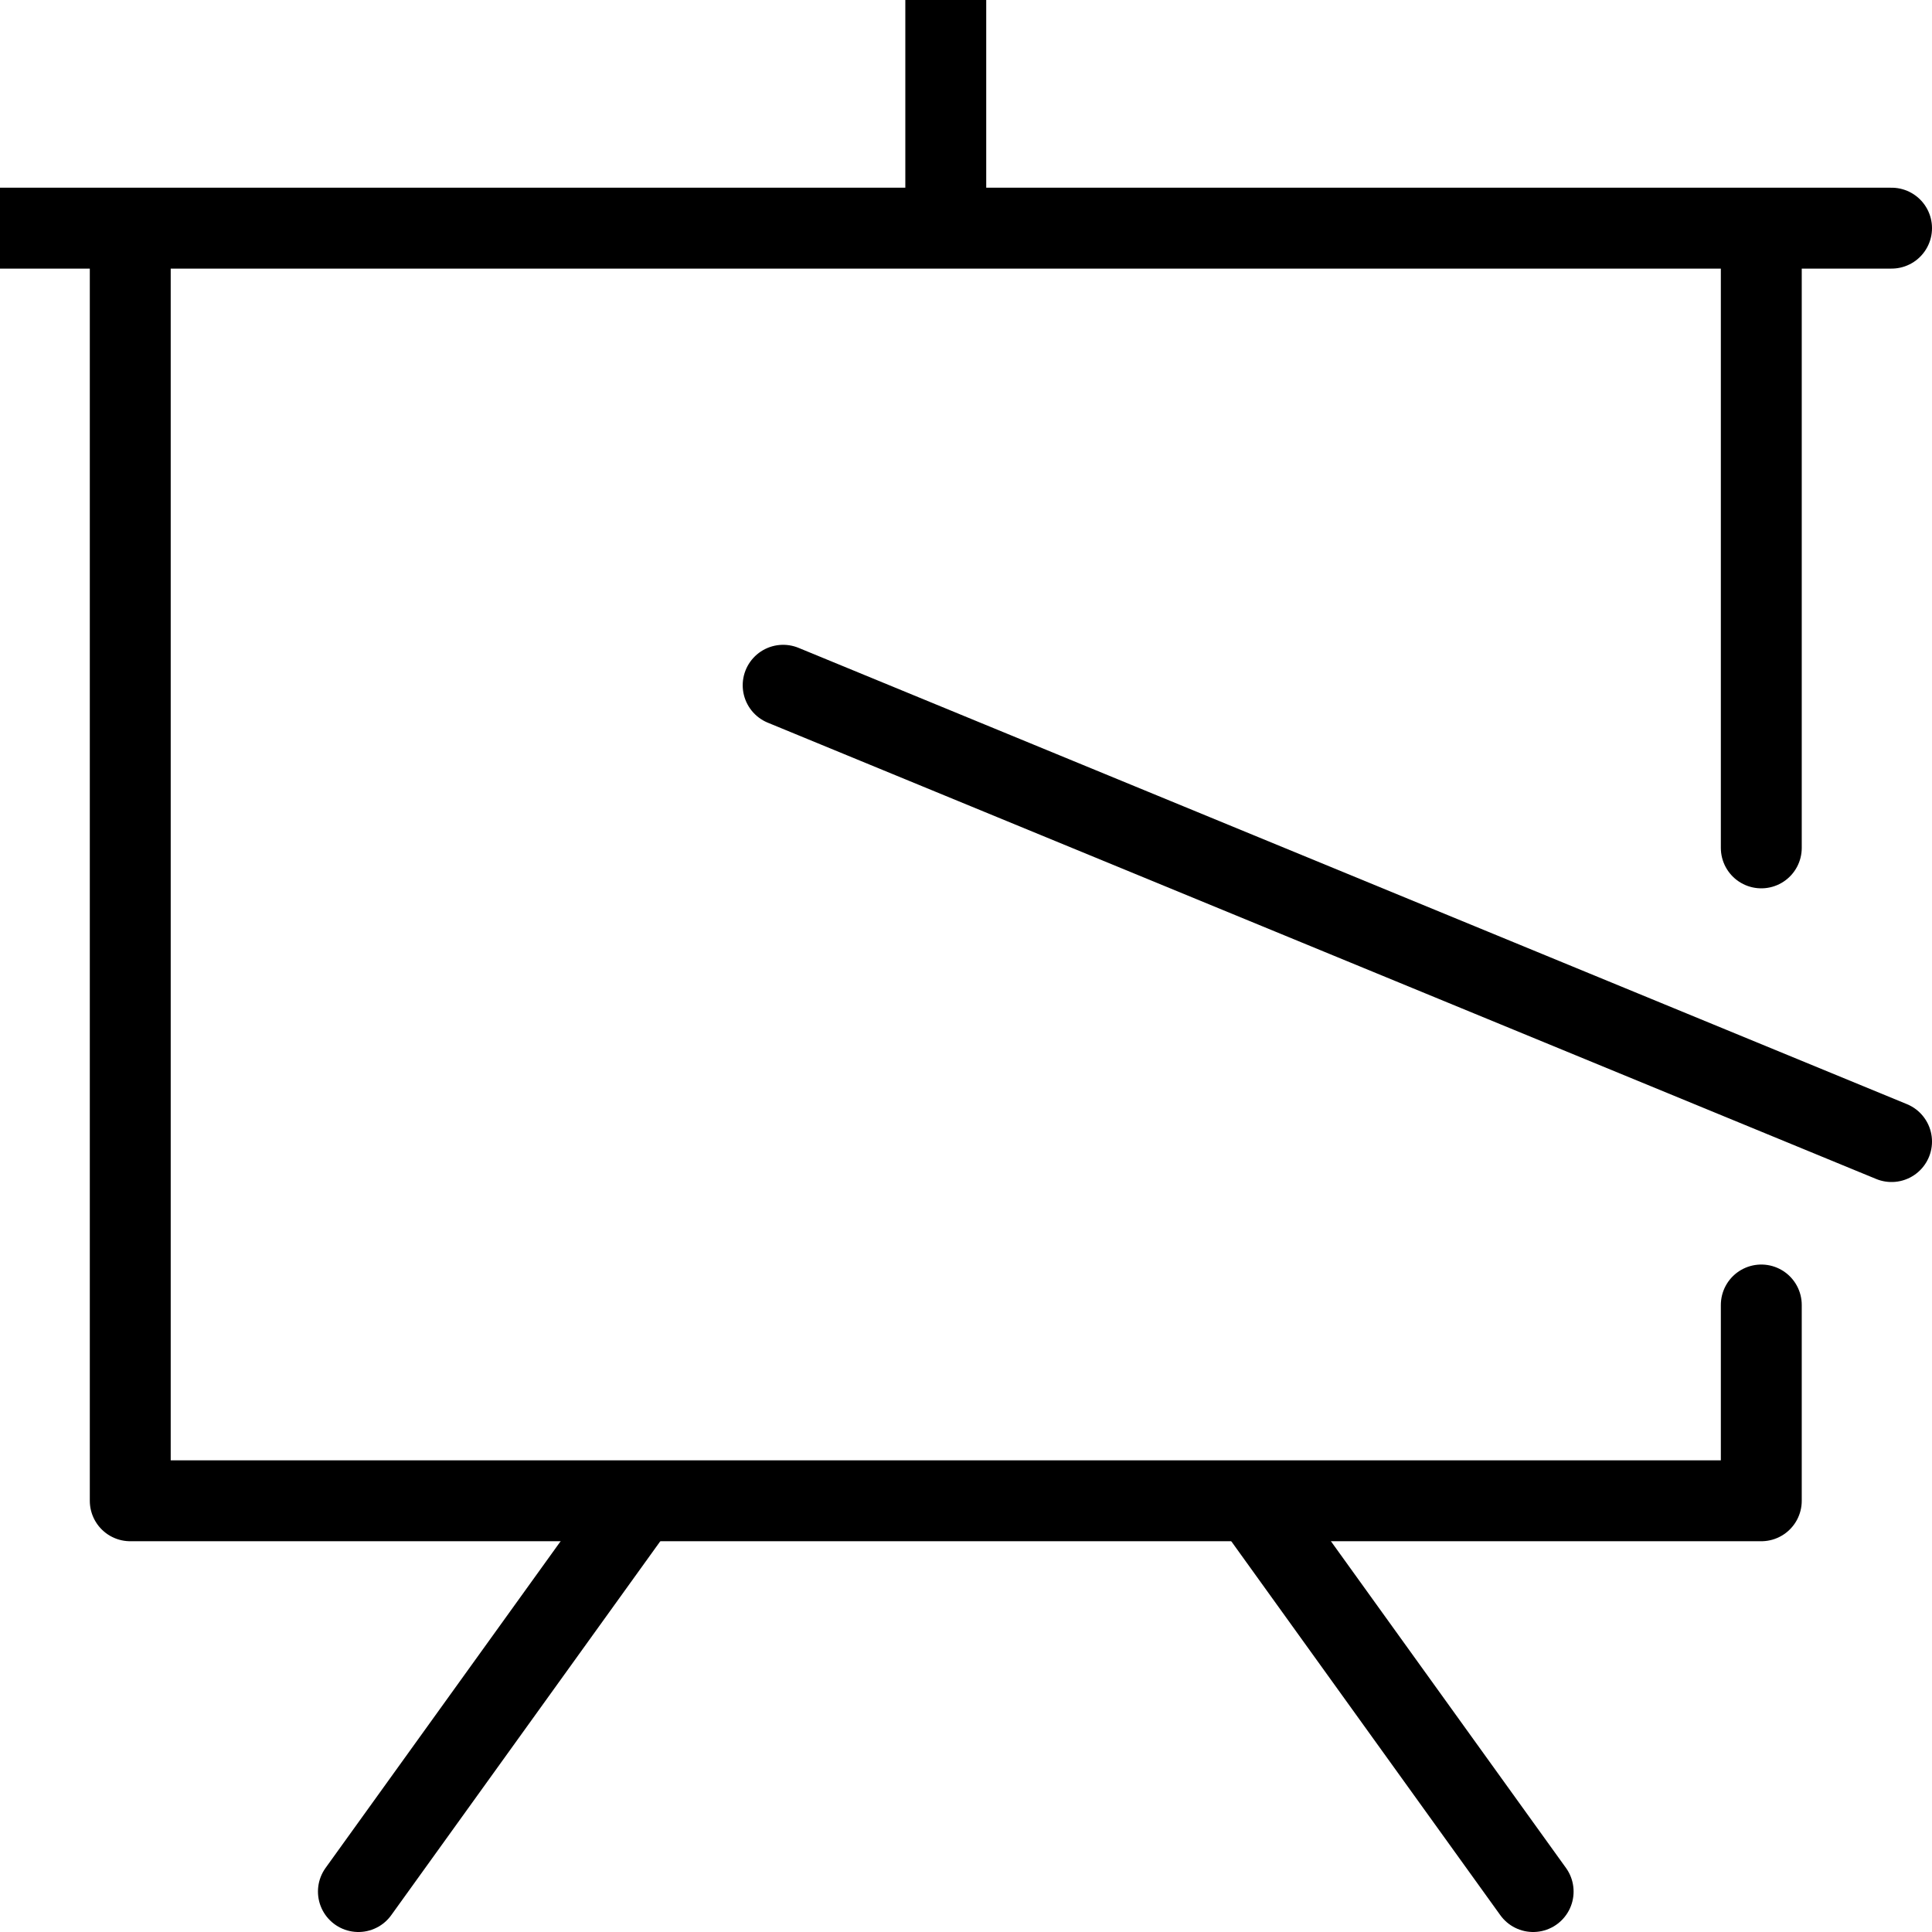
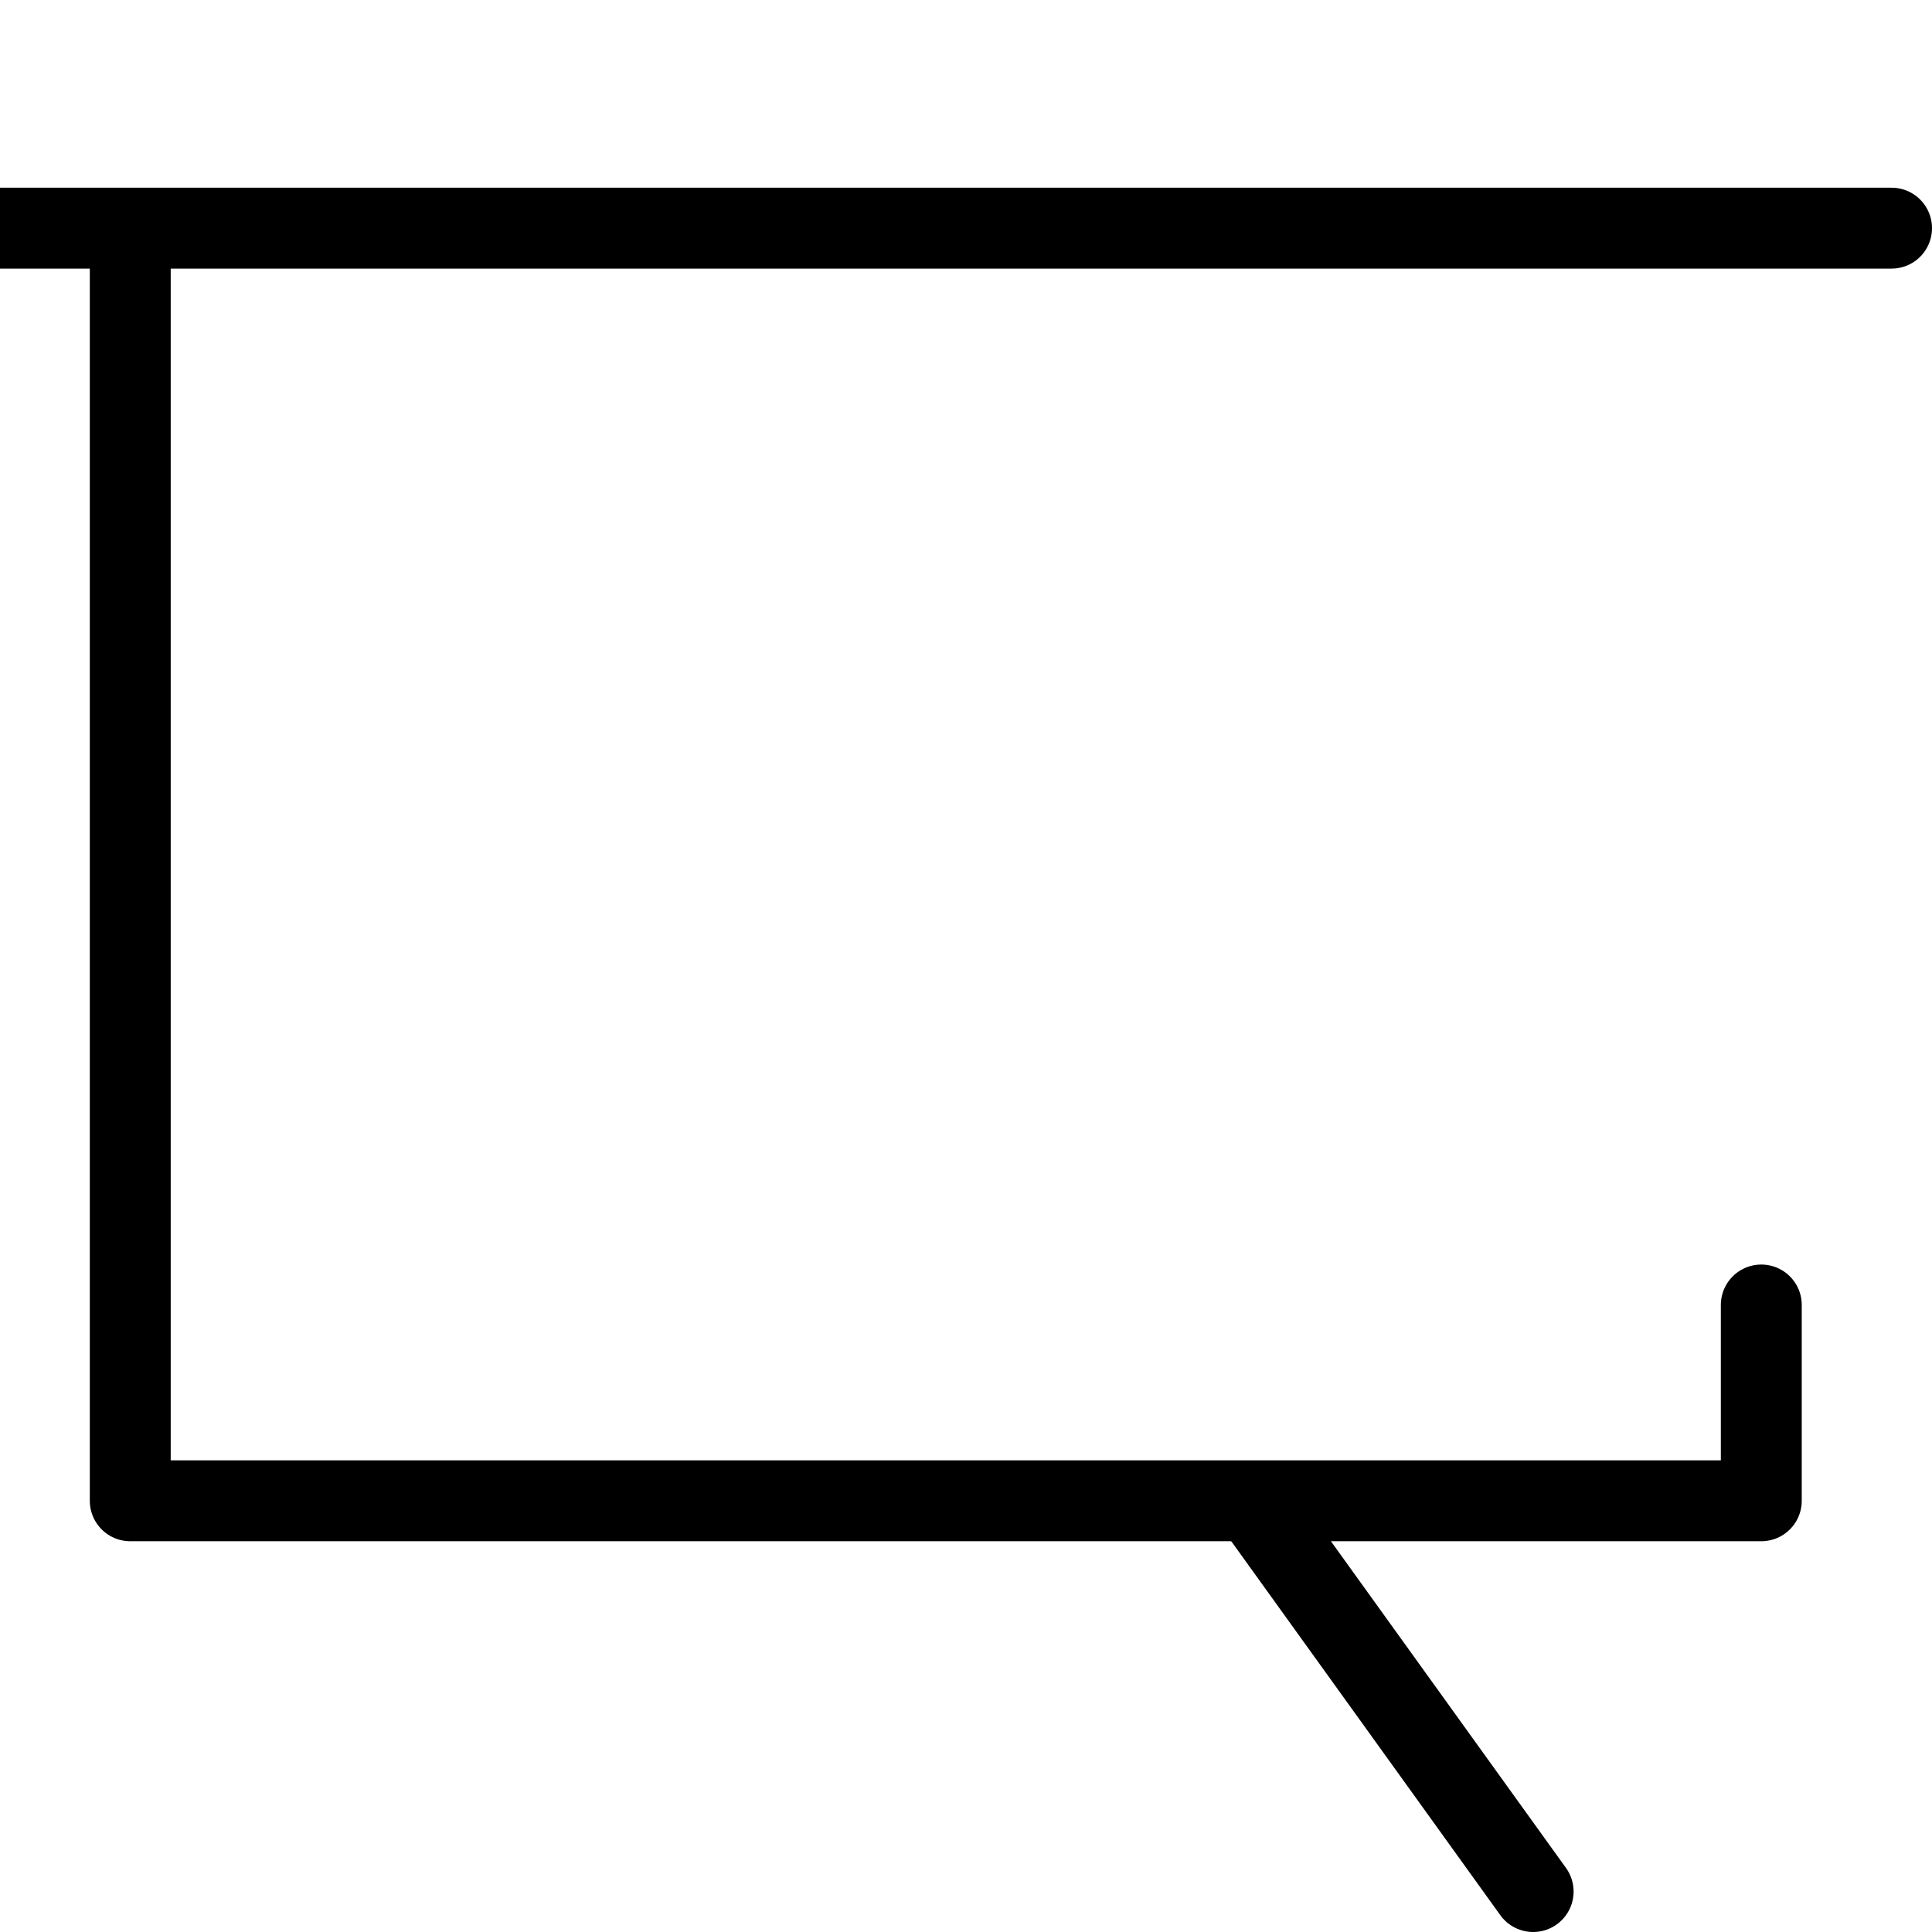
<svg xmlns="http://www.w3.org/2000/svg" version="1.1" id="Layer_1" x="0px" y="0px" viewBox="0 0 23.88 23.88" style="enable-background:new 0 0 23.88 23.88;" xml:space="preserve">
  <style type="text/css">
	.st0{fill:none;stroke:#000000;stroke-linecap:round;stroke-linejoin:round;stroke-miterlimit:10;}
</style>
  <g>
    <g>
      <g>
        <g>
          <g>
            <g>
              <g>
                <g>
-                   <line class="st0" x1="11.69" y1="0" x2="11.69" y2="2.34" />
                  <line class="st0" x1="15.59" y1="18.71" x2="18.95" y2="23.38" />
-                   <line class="st0" x1="7.79" y1="18.71" x2="4.43" y2="23.38" />
                </g>
              </g>
              <polyline class="st0" points="21.77,16.13 21.77,18.55 1.61,18.55 1.61,3.23       " />
-               <line class="st0" x1="21.77" y1="3.23" x2="21.77" y2="10.48" />
              <line class="st0" x1="23.38" y1="2.82" x2="0" y2="2.82" />
            </g>
          </g>
        </g>
      </g>
    </g>
    <g>
      <g>
        <g>
          <g>
            <g>
-               <line class="st0" x1="23.38" y1="14.11" x2="9.68" y2="8.47" />
-             </g>
+               </g>
          </g>
        </g>
      </g>
    </g>
  </g>
</svg>